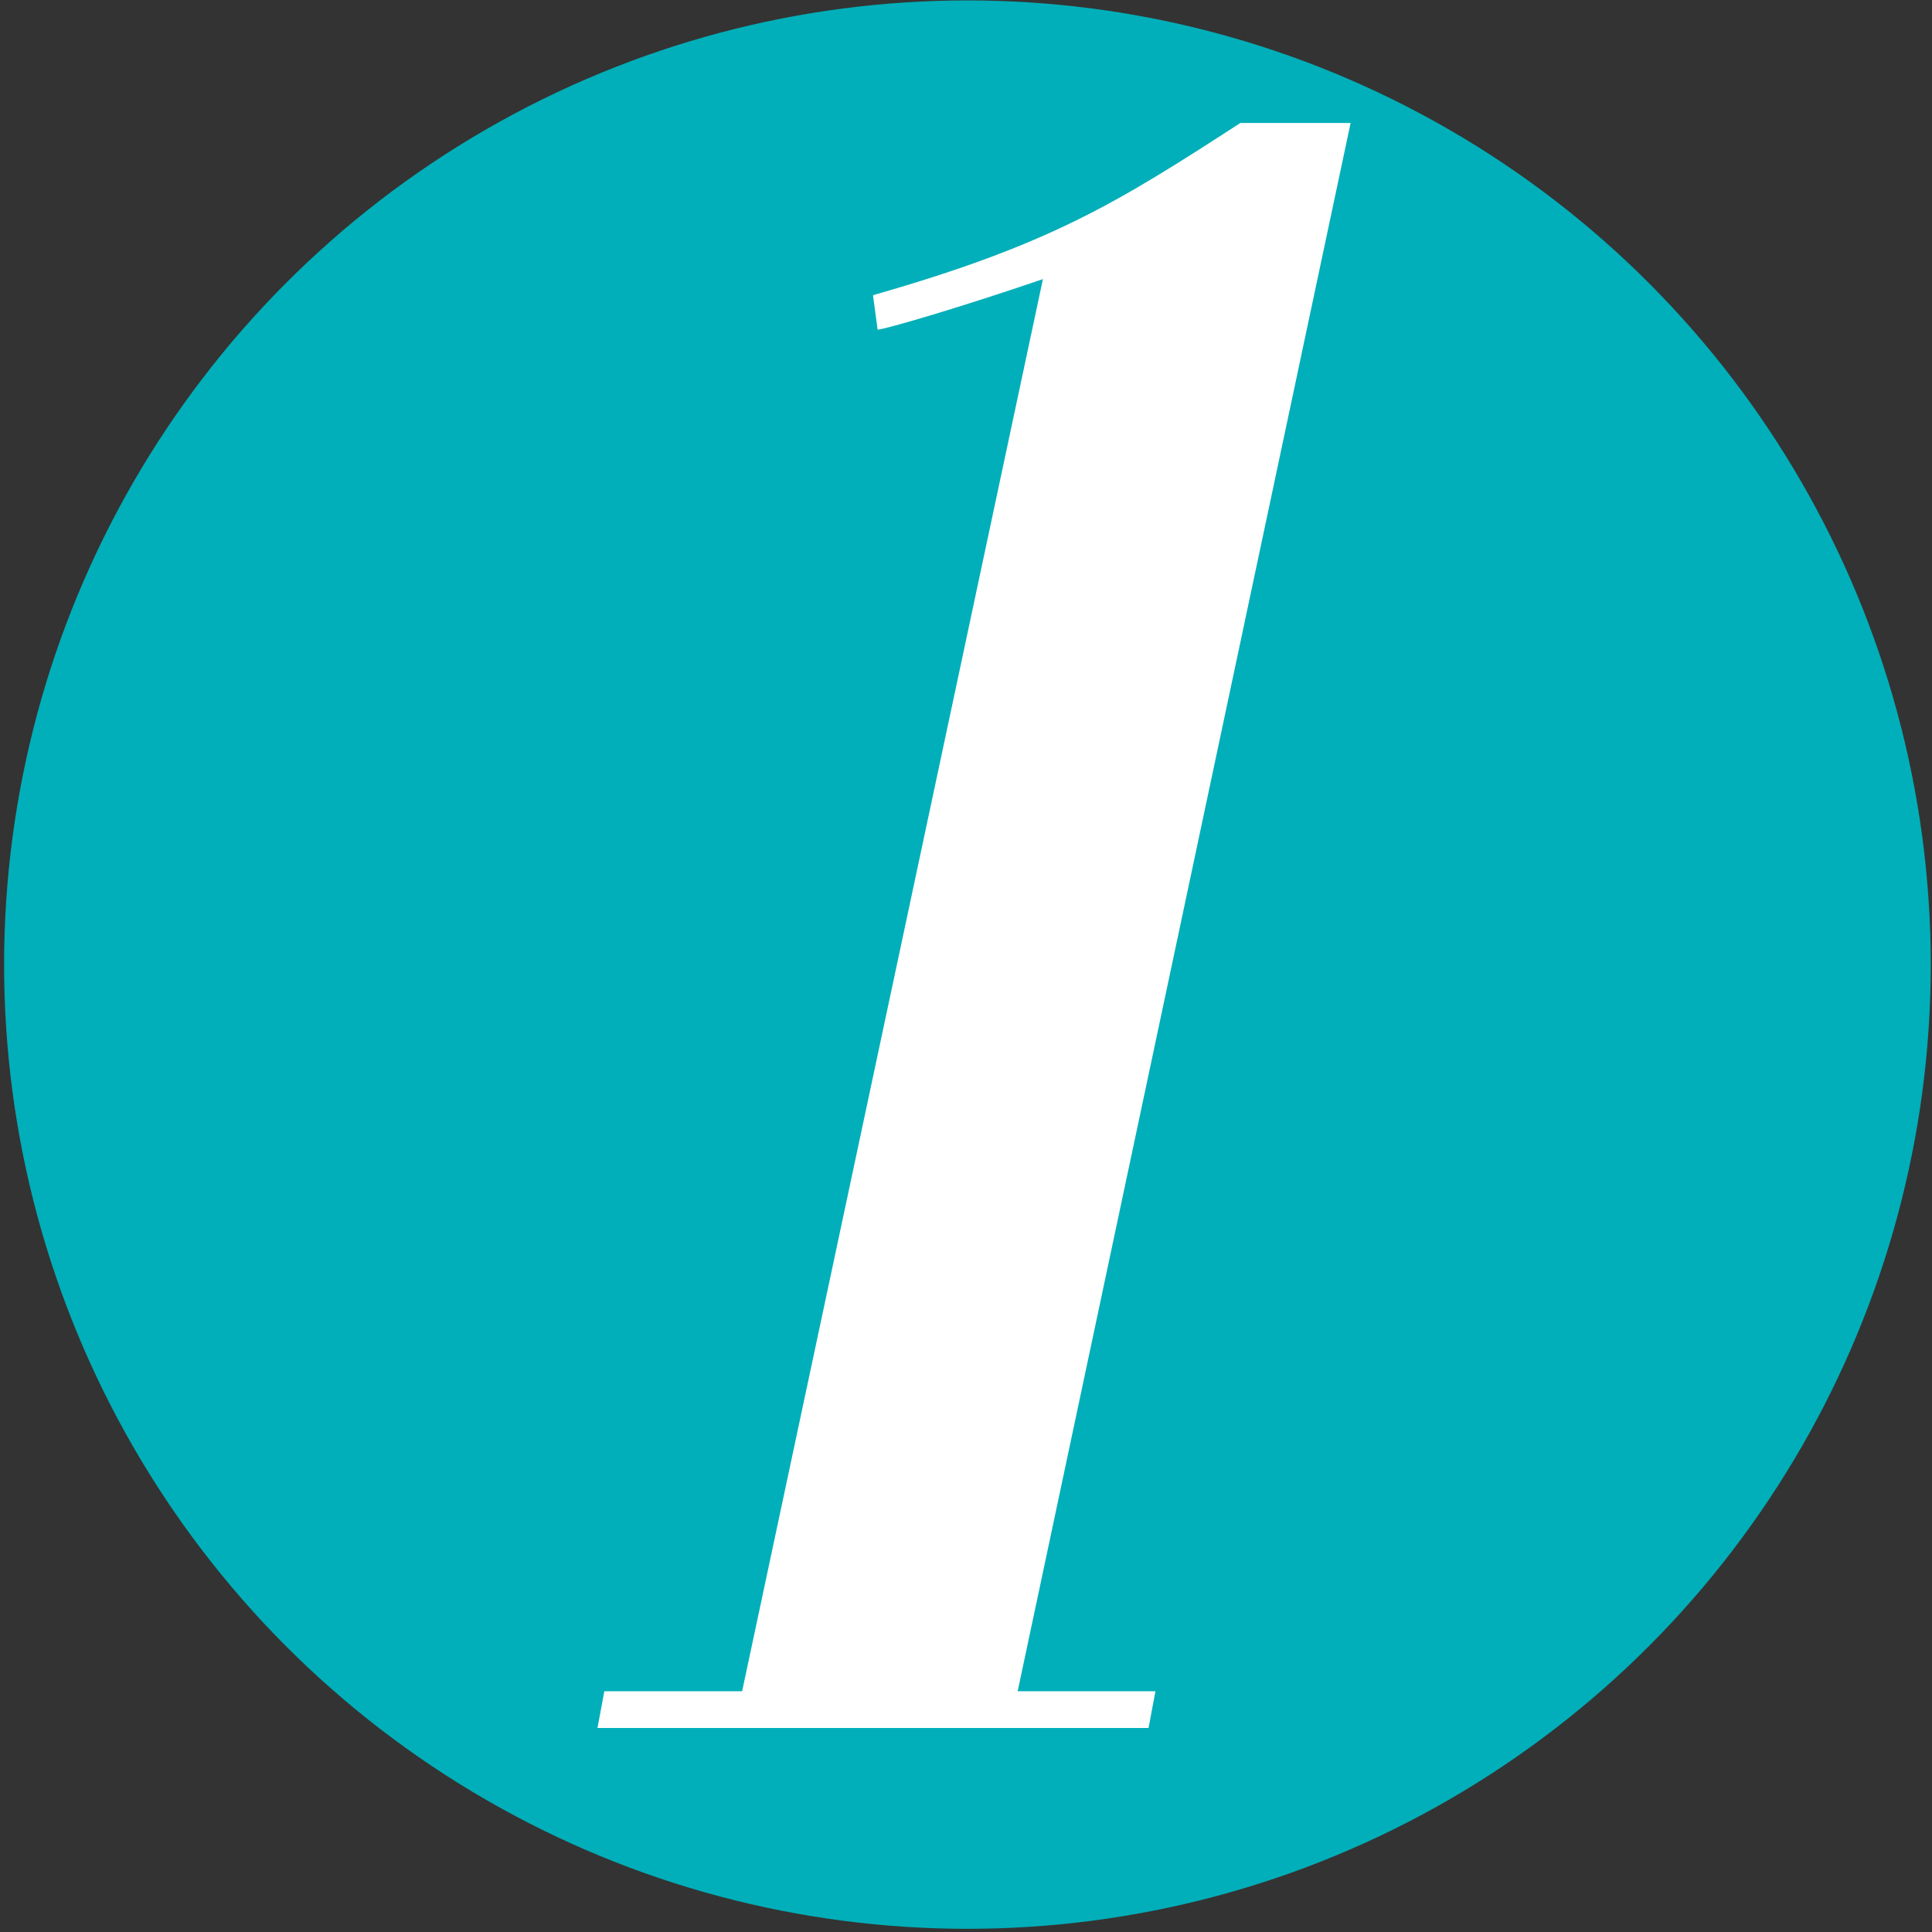
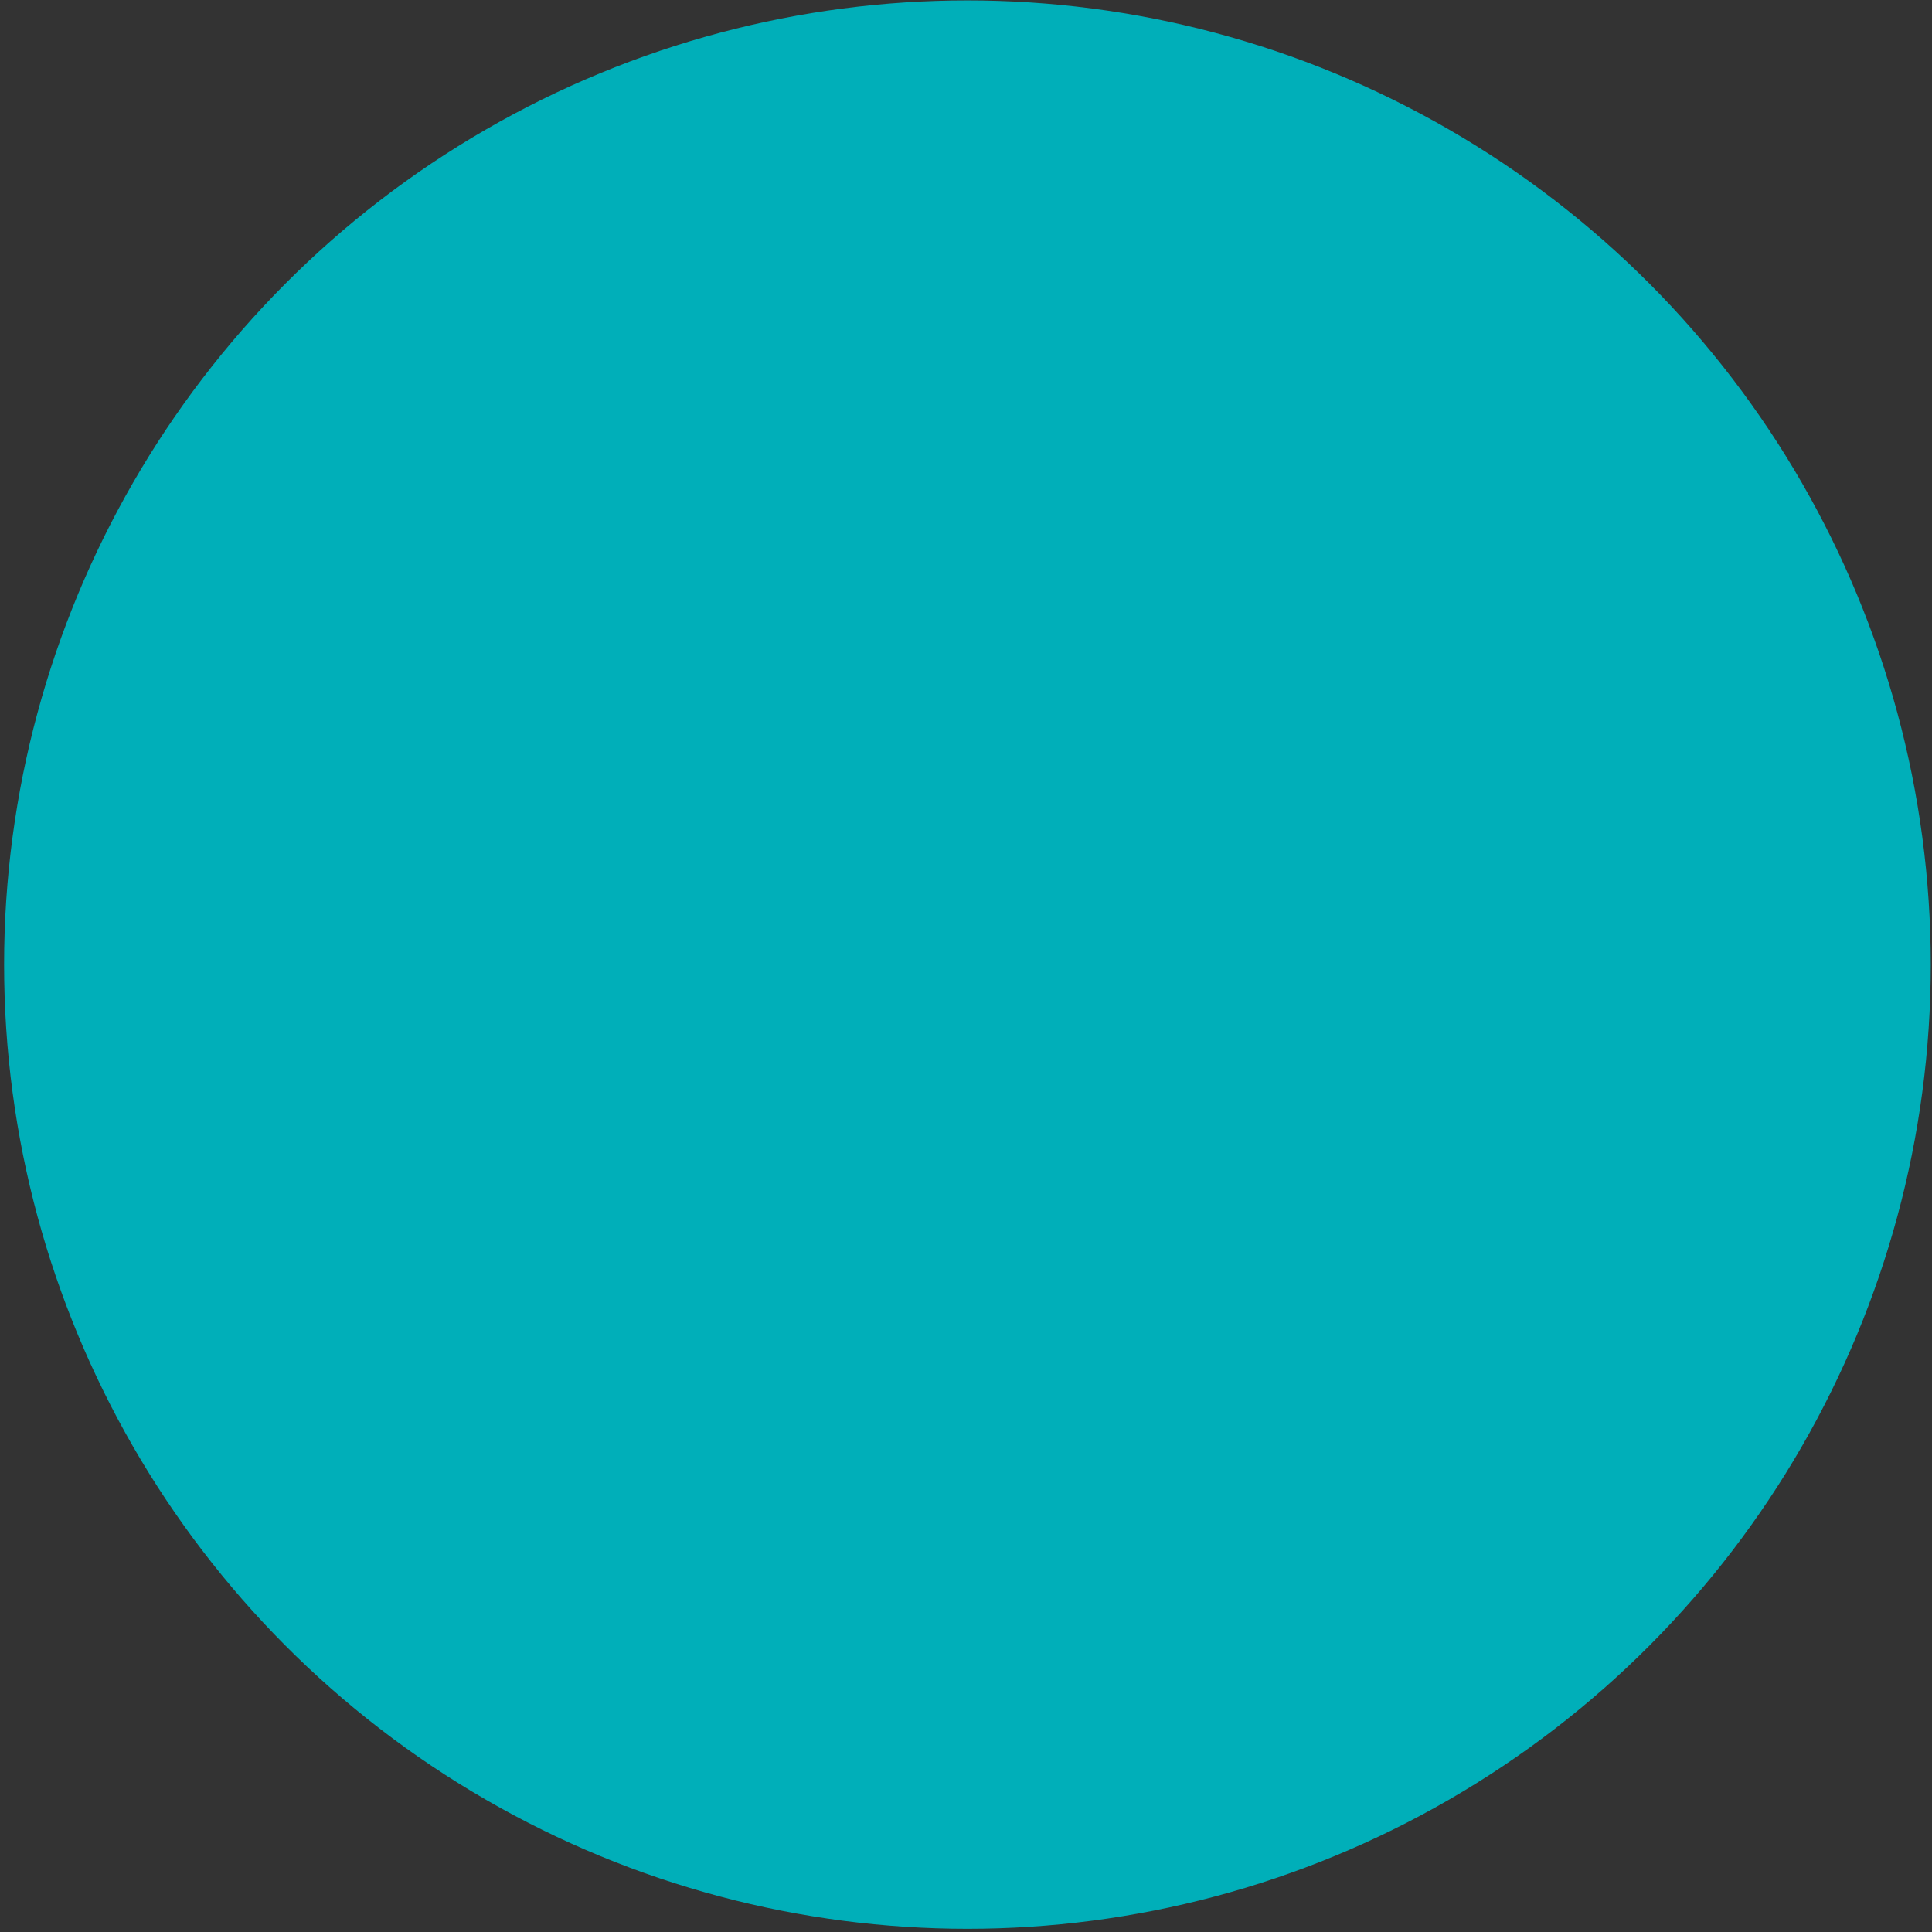
<svg xmlns="http://www.w3.org/2000/svg" xmlns:ns1="http://sodipodi.sourceforge.net/DTD/sodipodi-0.dtd" xmlns:ns2="http://www.inkscape.org/namespaces/inkscape" width="512mm" height="512mm" viewBox="0 0 512 512" version="1.1" id="svg8" ns1:docname="favicon.svg" ns2:version="0.92.5 (2060ec1f9f, 2020-04-08)">
  <rect x="0" y="0" width="512" height="512" fill="#333333" stroke="none" />
  <defs id="defs2" />
  <ns1:namedview id="base" pagecolor="#ffcfcc" bordercolor="#666666" borderopacity="1.0" ns2:pageopacity="1" ns2:pageshadow="2" ns2:zoom="0.70000001" ns2:cx="832.49816" ns2:cy="880.62053" ns2:document-units="mm" ns2:current-layer="layer1" showgrid="false" fit-margin-top="5" fit-margin-left="6" fit-margin-right="6" fit-margin-bottom="5" ns2:window-width="2516" ns2:window-height="2092" ns2:window-x="1920" ns2:window-y="27" ns2:window-maximized="0" />
  <g ns2:label="Layer 1" ns2:groupmode="layer" id="layer1" transform="translate(-34.278,448.291)">
    <ellipse style="opacity:1;fill:#00afb9;fill-opacity:1;stroke:none;stroke-width:80.775;stroke-linejoin:round;stroke-miterlimit:4;stroke-dasharray:none;stroke-opacity:1" id="path818" cx="290.656" cy="-192.658" rx="255.292" ry="255.524" />
-     <path ns2:connector-curvature="0" id="path967" style="font-style:italic;font-variant:normal;font-weight:900;font-stretch:normal;font-size:16.933px;line-height:1.25;font-family:Emberly;-inkscape-font-specification:'Emberly, Heavy Italic';font-variant-ligatures:normal;font-variant-caps:normal;font-variant-numeric:normal;font-feature-settings:normal;text-align:start;letter-spacing:0px;word-spacing:0px;writing-mode:lr-tb;text-anchor:start;fill:#ffffff;fill-opacity:1;stroke:none;stroke-width:9.508" d="m 194.436,-0.088 -1.826,9.736 h 146.044 l 1.826,-9.736 H 303.969 L 392.205,-415.706 h -29.209 c -32.86,21.298 -50.507,32.251 -97.363,45.639 l 1.217,9.128 c 1.826,0 22.515,-6.085 43.813,-13.387 L 230.947,-0.088 Z" />
  </g>
</svg>